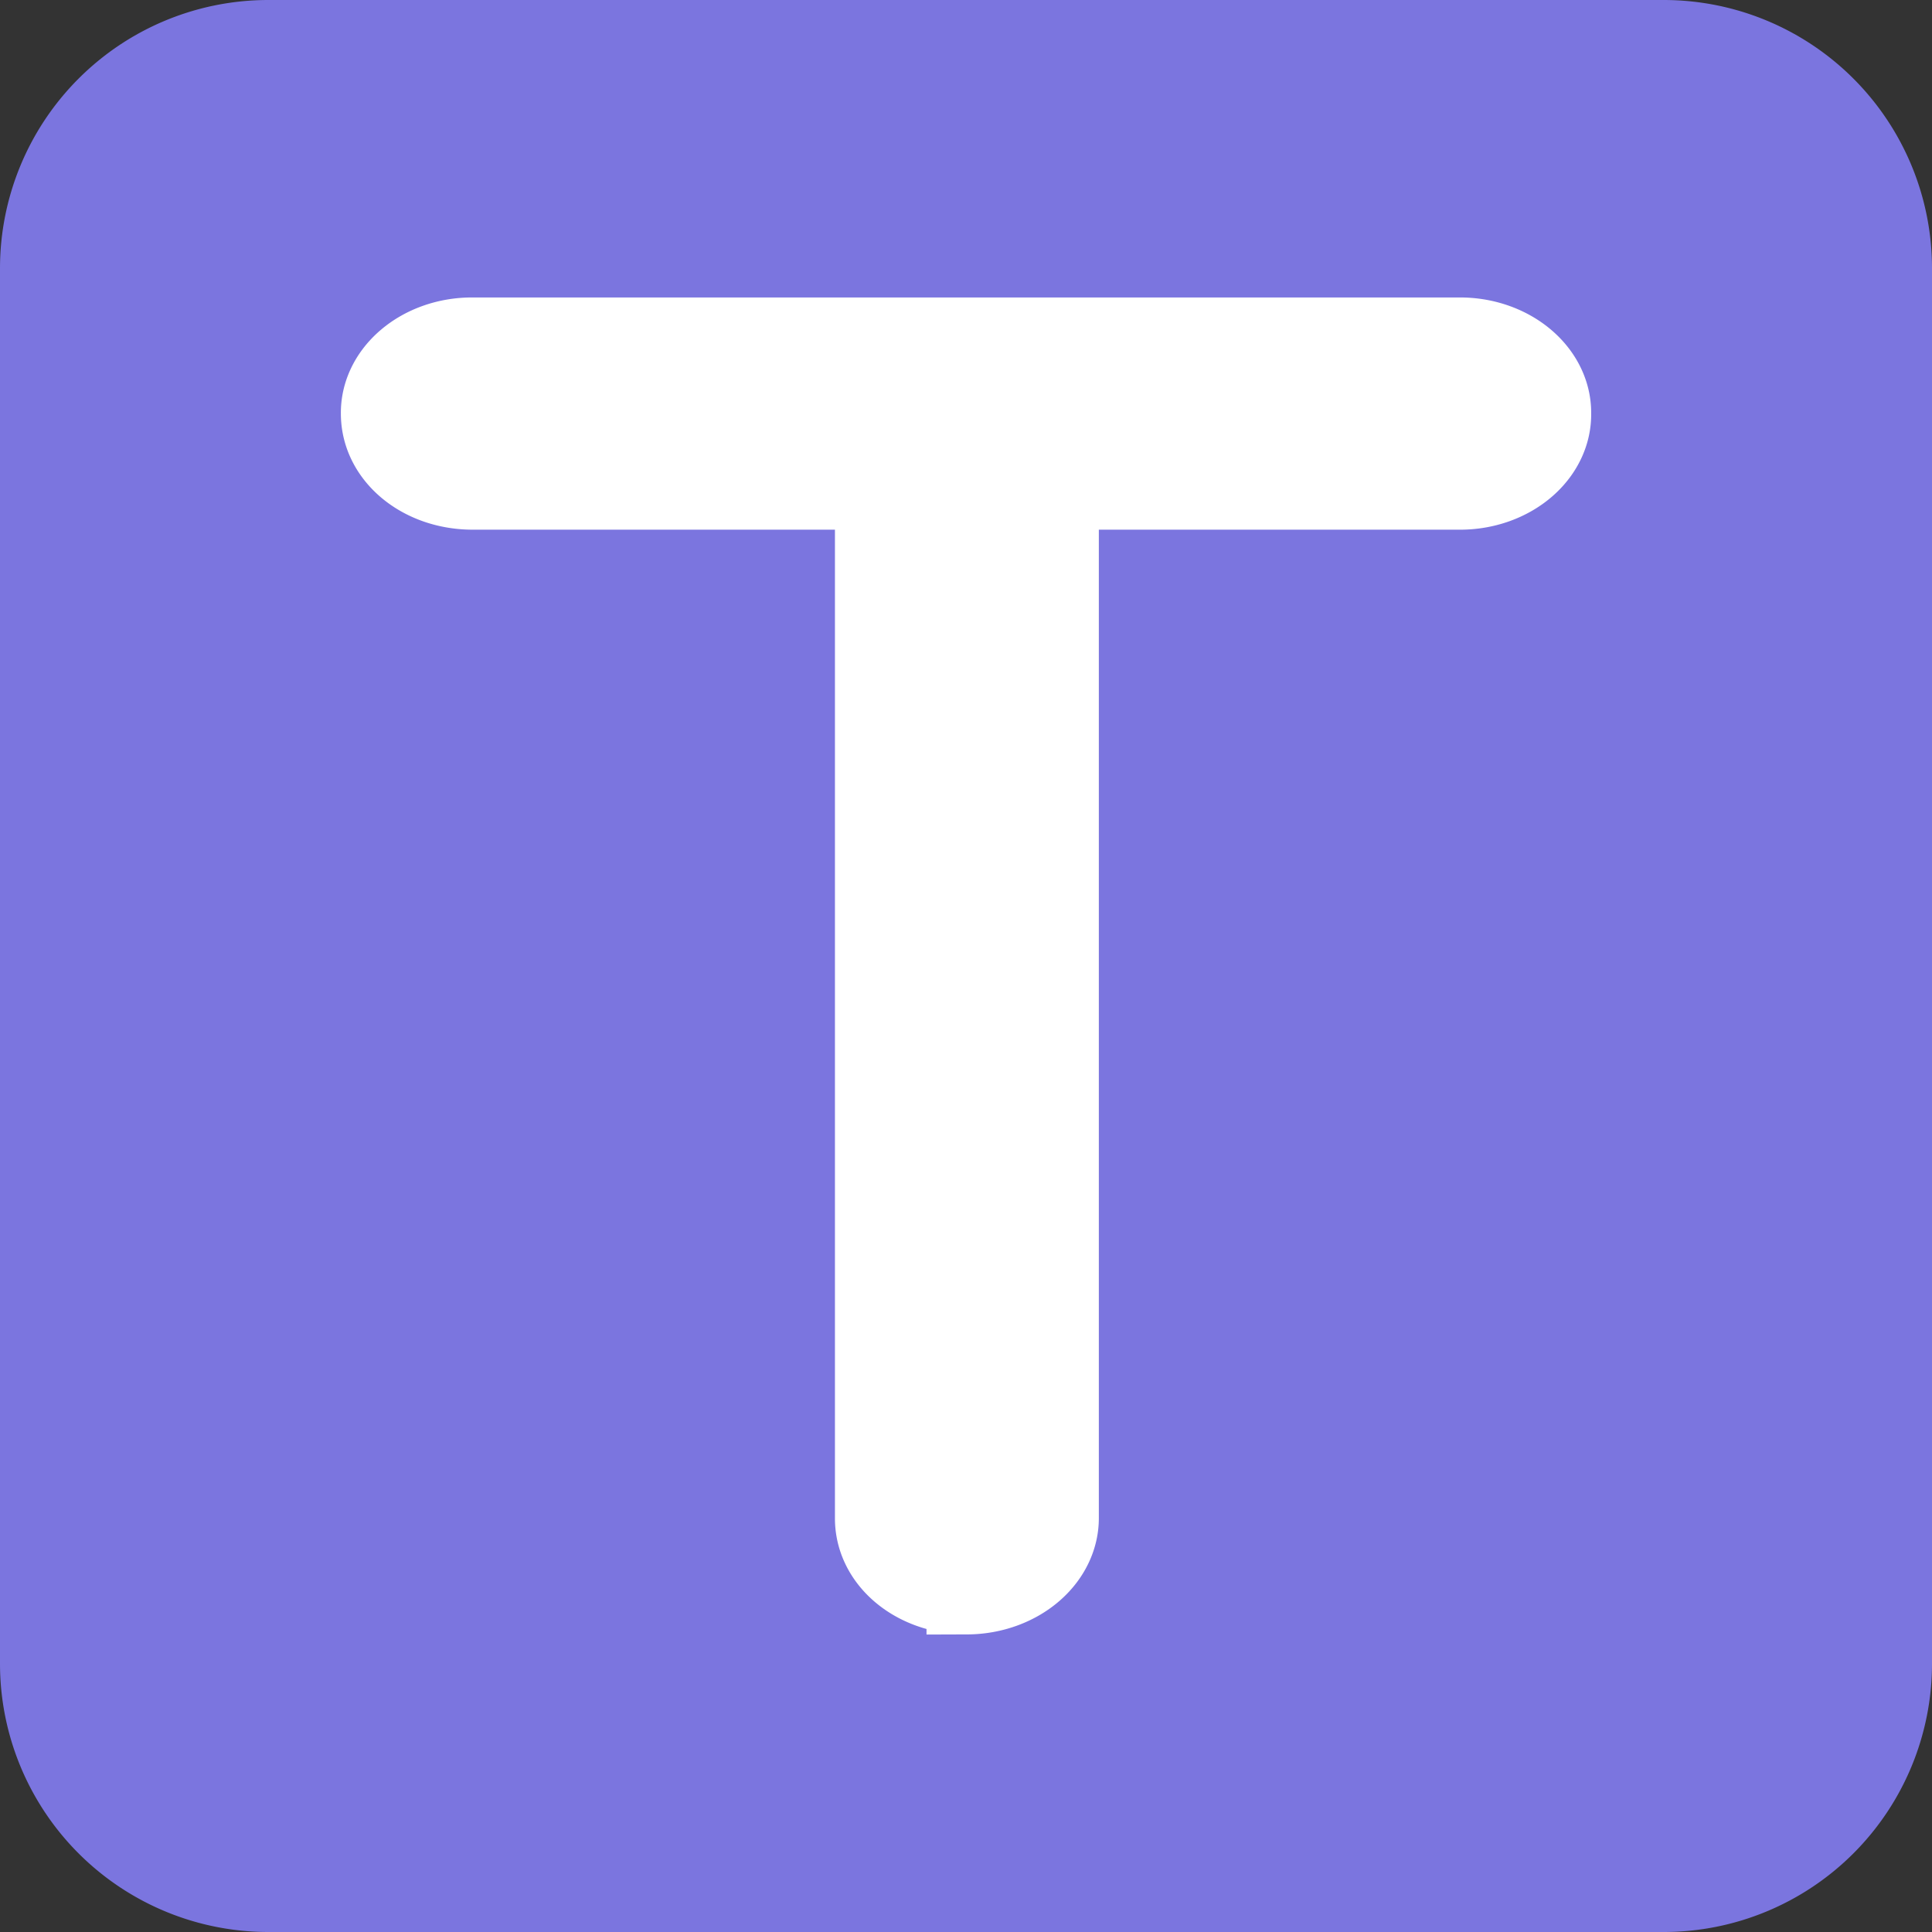
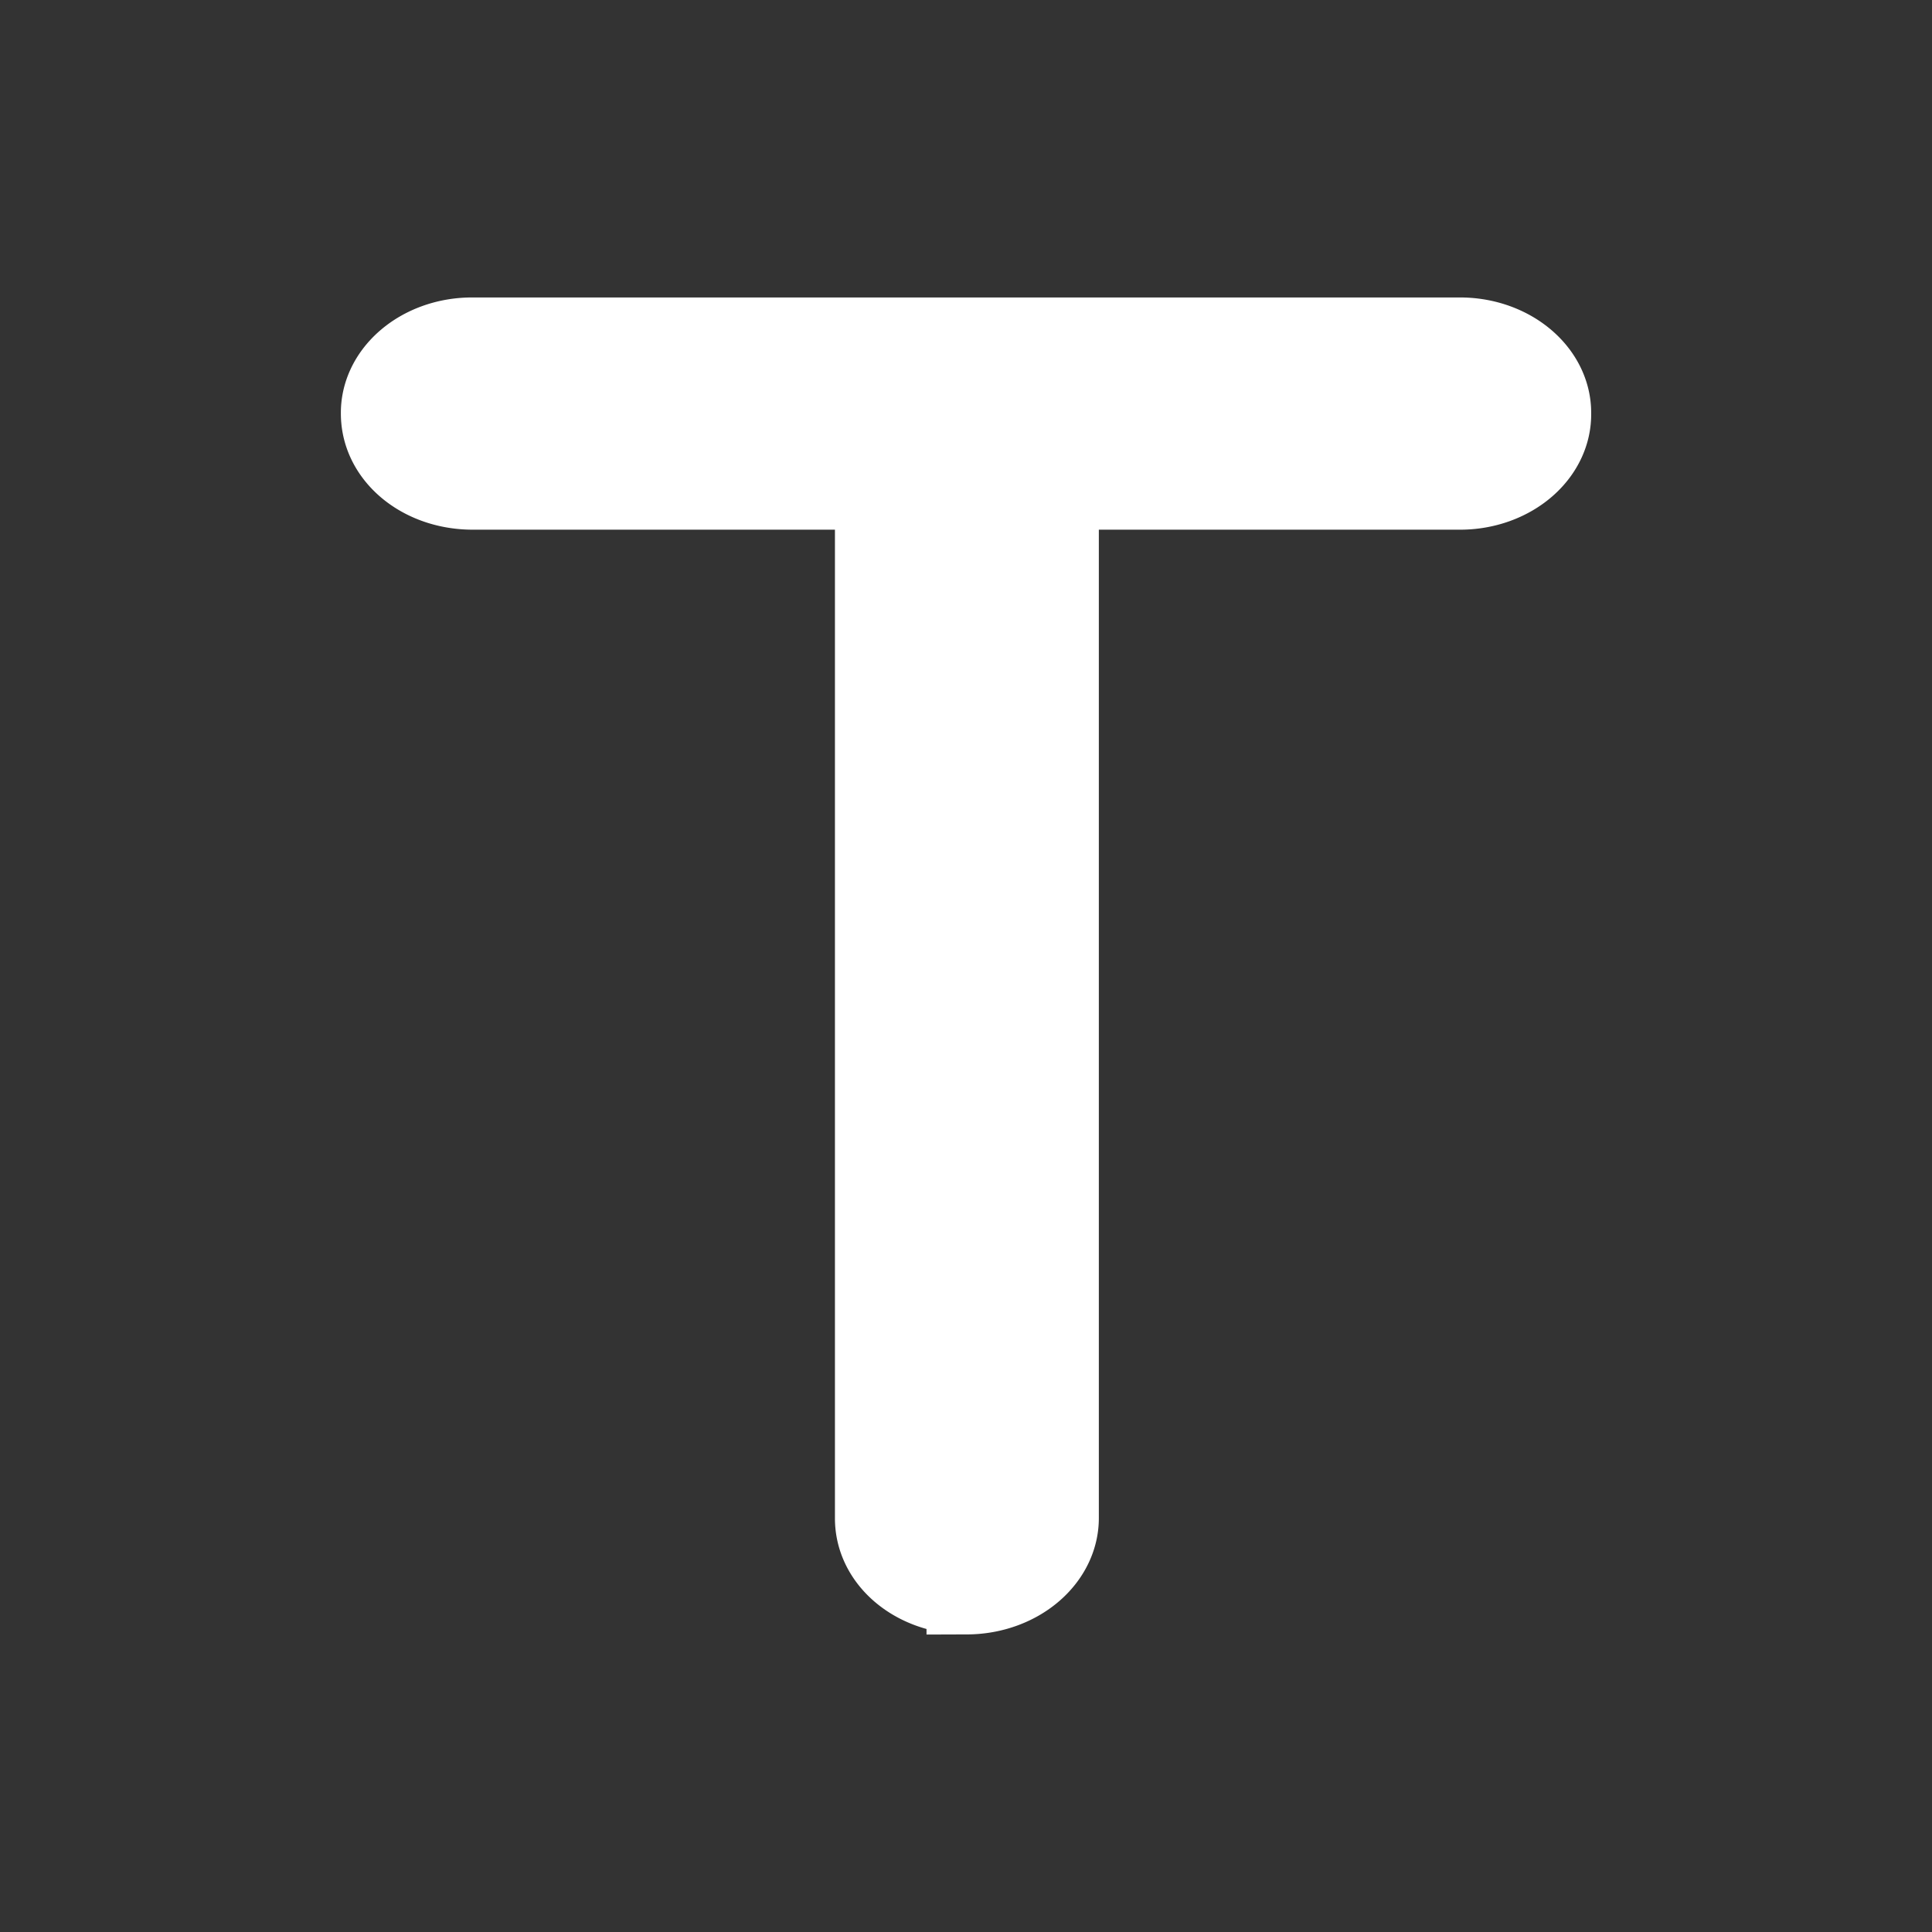
<svg xmlns="http://www.w3.org/2000/svg" width="72" height="72" viewBox="0 0 19.05 19.05" class="mx-auto block text-brand-500">
  <rect x="0" y="0" width="19.05" height="19.05" fill="#333333" stroke="none" />
-   <path style="fill:#7B75DF;stroke-width:0.597;stroke-linecap:round;" d="M2.646 0h13.758a2.646 2.646 45 0 1 2.646 2.646v13.758a2.646 2.646 135 0 1-2.646 2.646H2.646A2.646 2.646 45 0 1 0 16.404V2.646A2.646 2.646 135 0 1 2.646 0Z" />
  <g style="font-size:16.928px;line-height:1.25;stroke:#fff;stroke-width:0.748;">
    <path d="M13.497 3.501H4.373a.838.838 0 0 0-.846.846c0 .474.372.847.846.847h3.724V15.96c0 .474.373.847.847.847a.849.849 0 0 0 .846-.847V5.194h3.707a.838.838 0 0 0 .847-.847.838.838 0 0 0-.847-.846z" style="font-family:Aquatico;-inkscape-font-specification:Aquatico;fill:#fff;" transform="scale(1.066 .938)" />
  </g>
</svg>